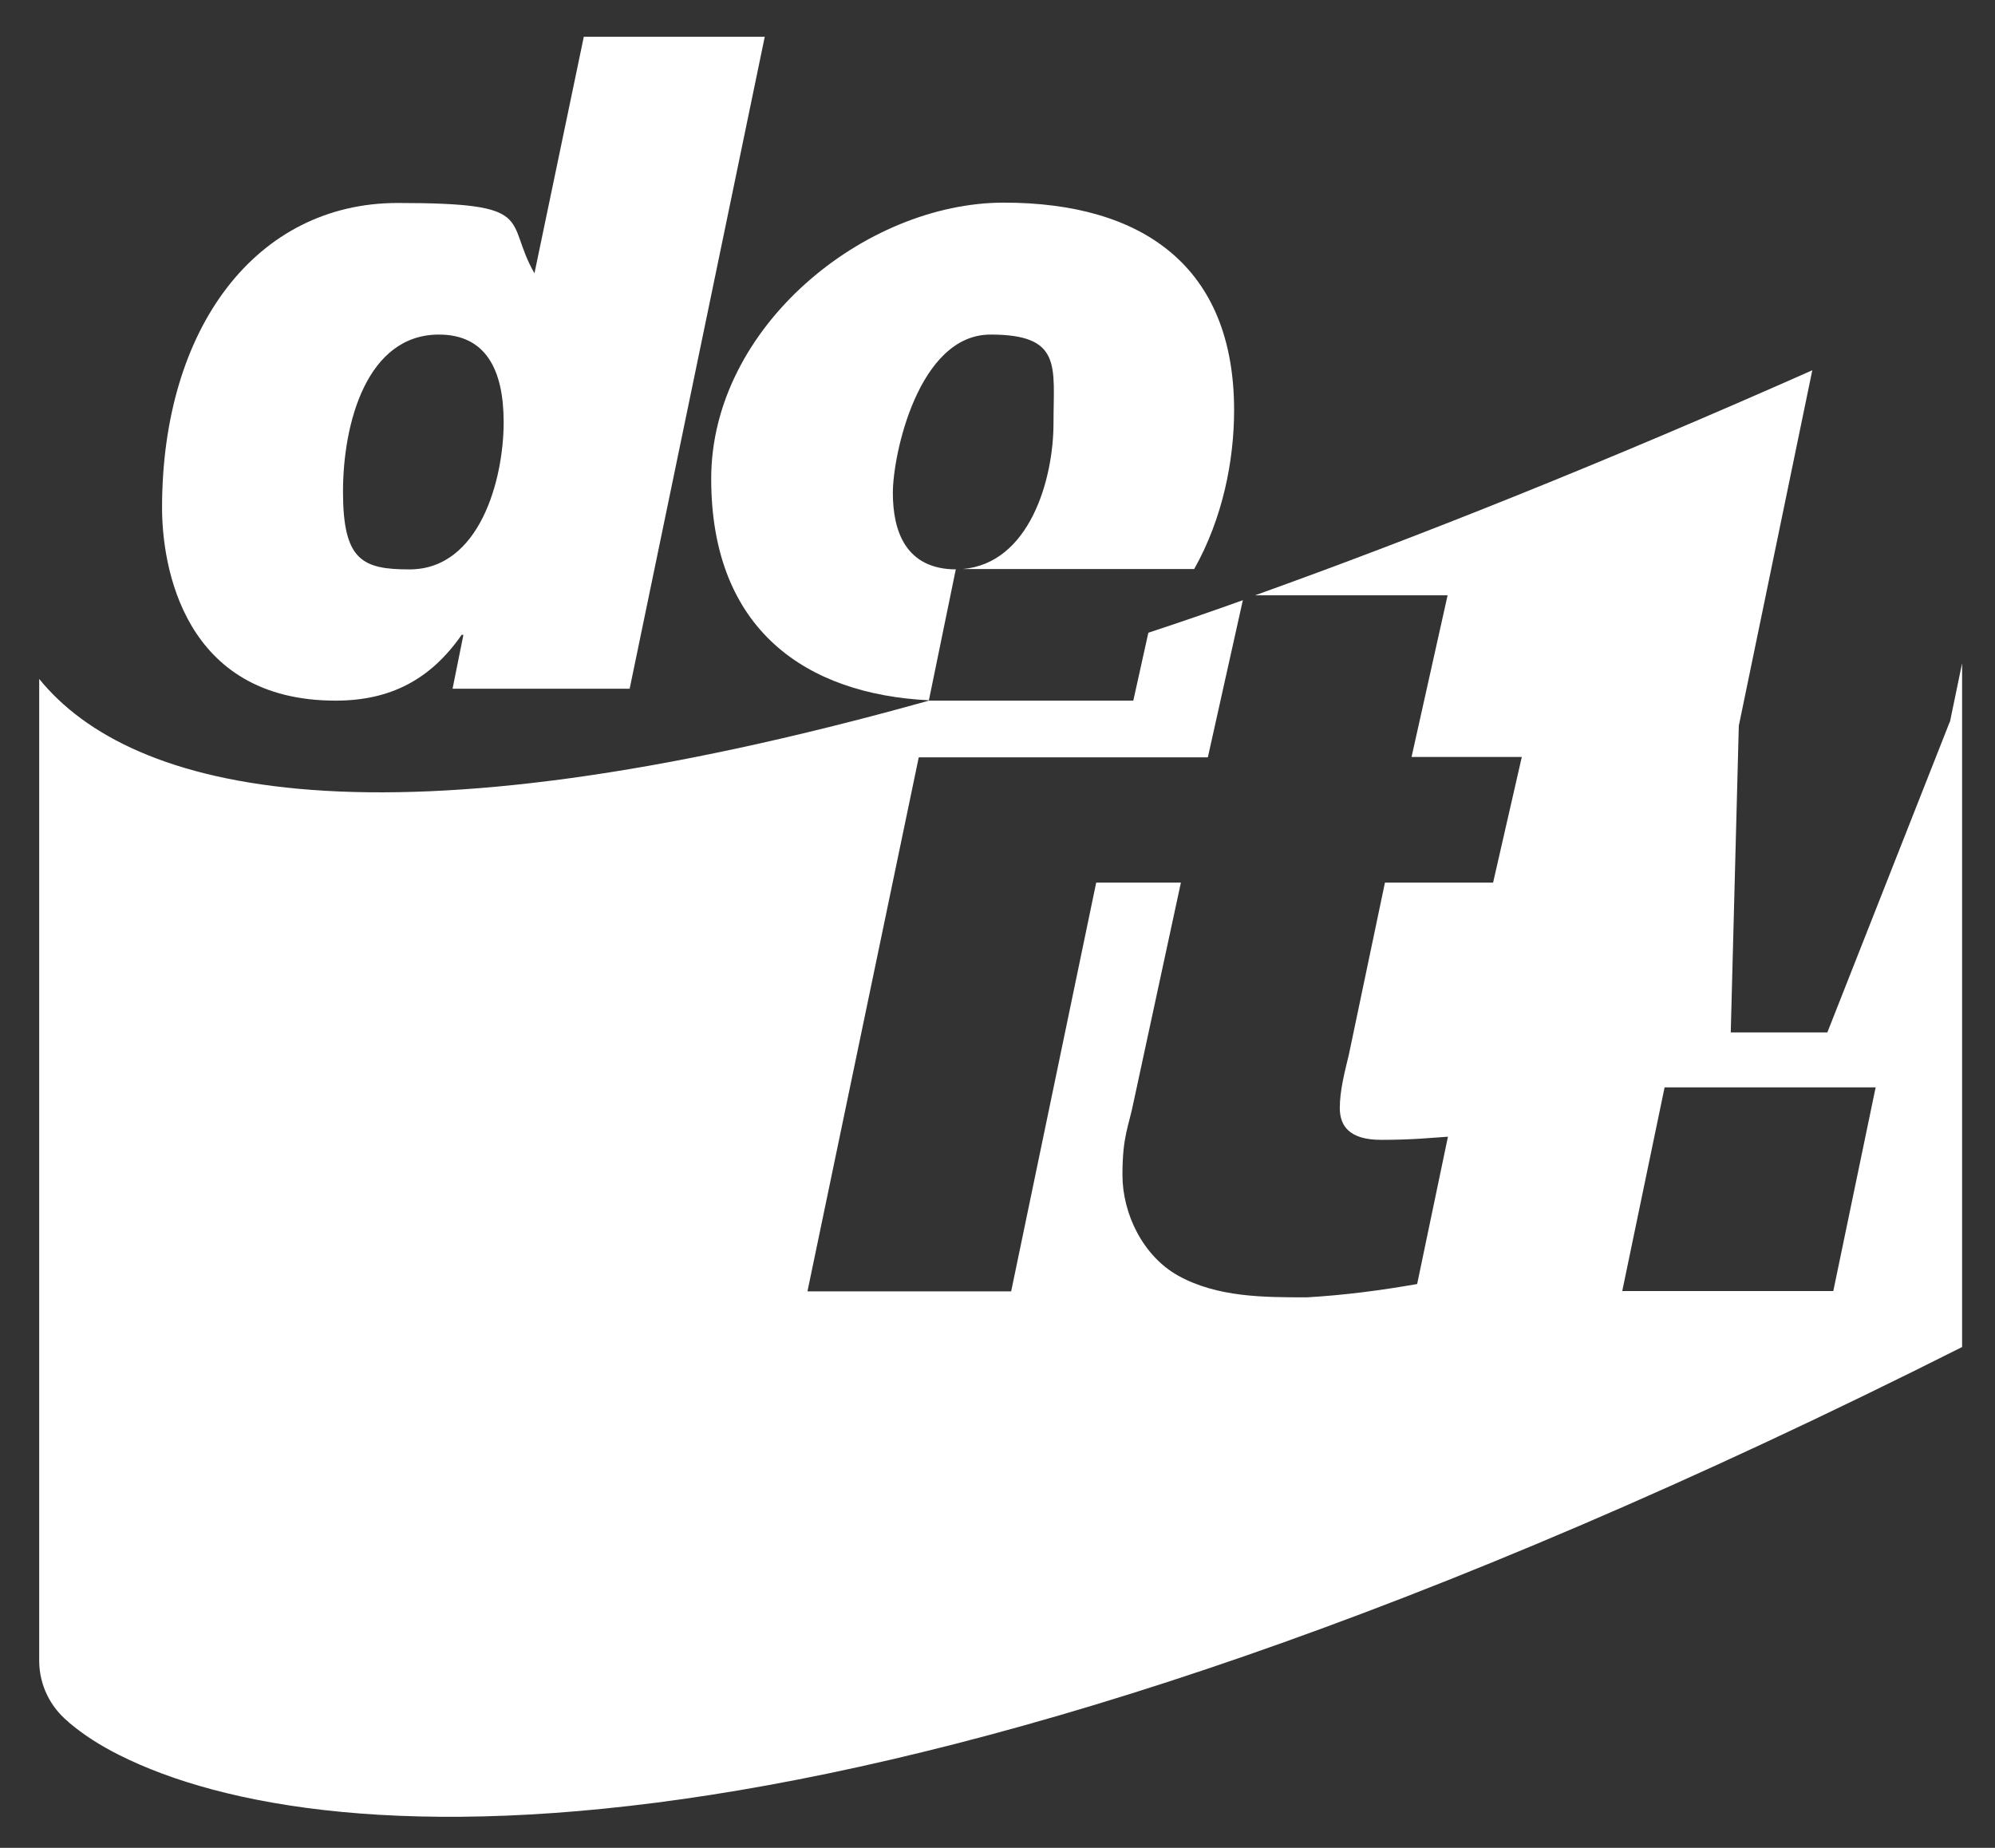
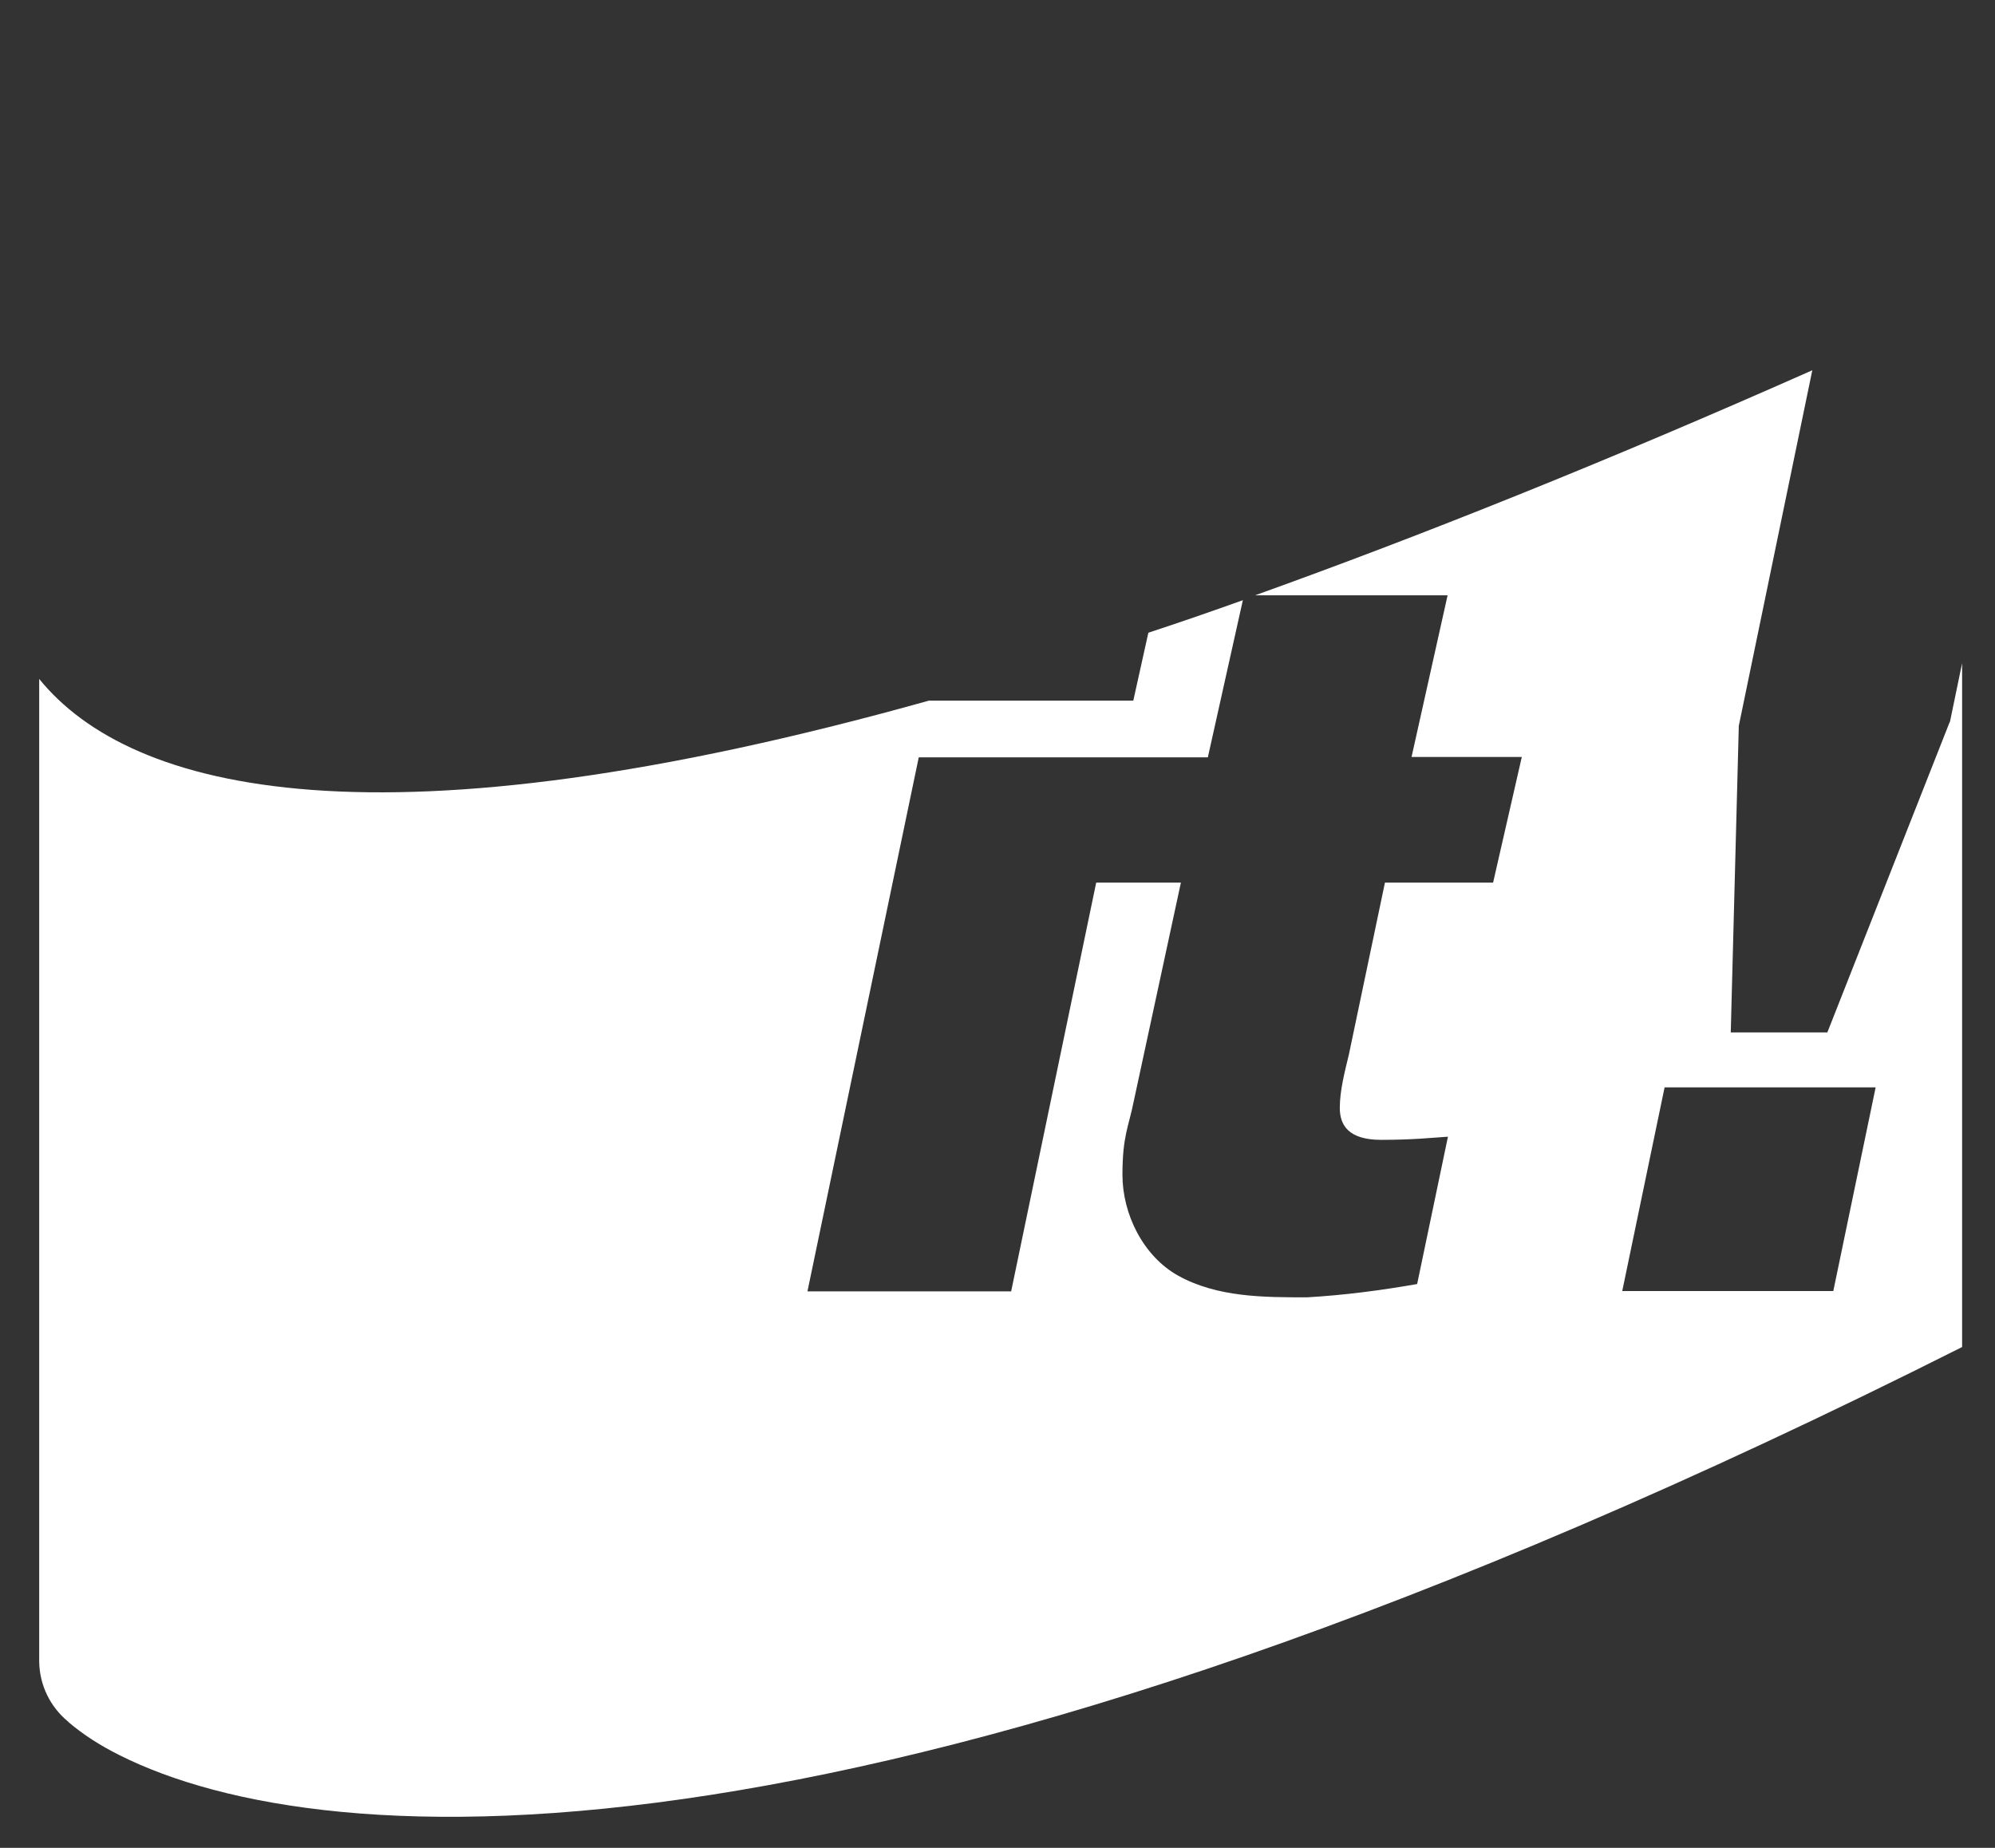
<svg xmlns="http://www.w3.org/2000/svg" id="Calque_1" baseProfile="tiny" version="1.2" viewBox="0 0 570 528">
  <rect x="0" y="0" width="570" height="528" fill="#333333" stroke="none" />
-   <path d="M132.4,181.4h-.5c-8.9,12.8-20.4,18.8-36,18.8-43.6,0-49.6-38.6-49.6-55.1,0-51.4,26.9-87.1,67.3-87.1s30.3,4.7,39.1,20.1l14.1-67.6h51.7l-38.6,186.3h-50.6l3.1-15.4ZM143.9,120.6c0-15.1-5.2-25-18.5-25-20.6,0-27.4,25.3-27.4,44.9s5.5,22.2,19,22.2c20.1,0,26.9-25.8,26.9-42Z" fill="#fff" />
  <path d="M557.1,206.2l-35,88.8h-27.6l2.3-87.6,21-101.6c-59.3,26.3-112.1,47.4-159.2,64.3h55l-10.3,46.2h31.5l-8.2,35.9h-30.9l-10.3,49.1c-1.2,5-2.6,10.3-2.6,15.3s2.6,9.1,11.8,9.1,14.4-.6,19.1-.9l-8.8,42.1c-10.3,1.8-20.9,3.2-31.5,3.8-12.4,0-25.6,0-36.8-6.2-10-5.6-15.9-17.6-15.9-28.8s1.8-13.8,3.2-20.9l13.5-62.6h-24.2l-24.3,116.8h-58.2l31.8-152.6h82.6l10-44.9c-9.2,3.3-18.2,6.4-27,9.3l-4.3,19.4h-58.4,0c-157.2,44-228,26.1-254.2-6.2v280.8c.1,6.8,3.2,12.9,8.1,17,.1,0,.2.2.3.3,4.1,3.5,8.9,6.6,14.5,9.4,58.9,29.6,216.2,39.6,526.5-116.6v-195.4l-3.5,16.9ZM523.8,368.9h-60.3l12.1-58.2h60.3l-12.1,58.2Z" fill="#fff" />
-   <path d="M273.3,162.7c-14.6,0-18.2-11-18.2-21.9s7.3-45.2,27.9-45.2,18,9.1,18,25.3-6.9,40.1-26,41.7h66.2c8.2-14.6,11.4-31.1,11.4-45.4,0-41-26.1-59.3-65.8-59.3s-83.6,35.5-83.6,78.9,27.4,61.6,62.2,63.3l7.7-37.5Z" fill="#fff" />
</svg>